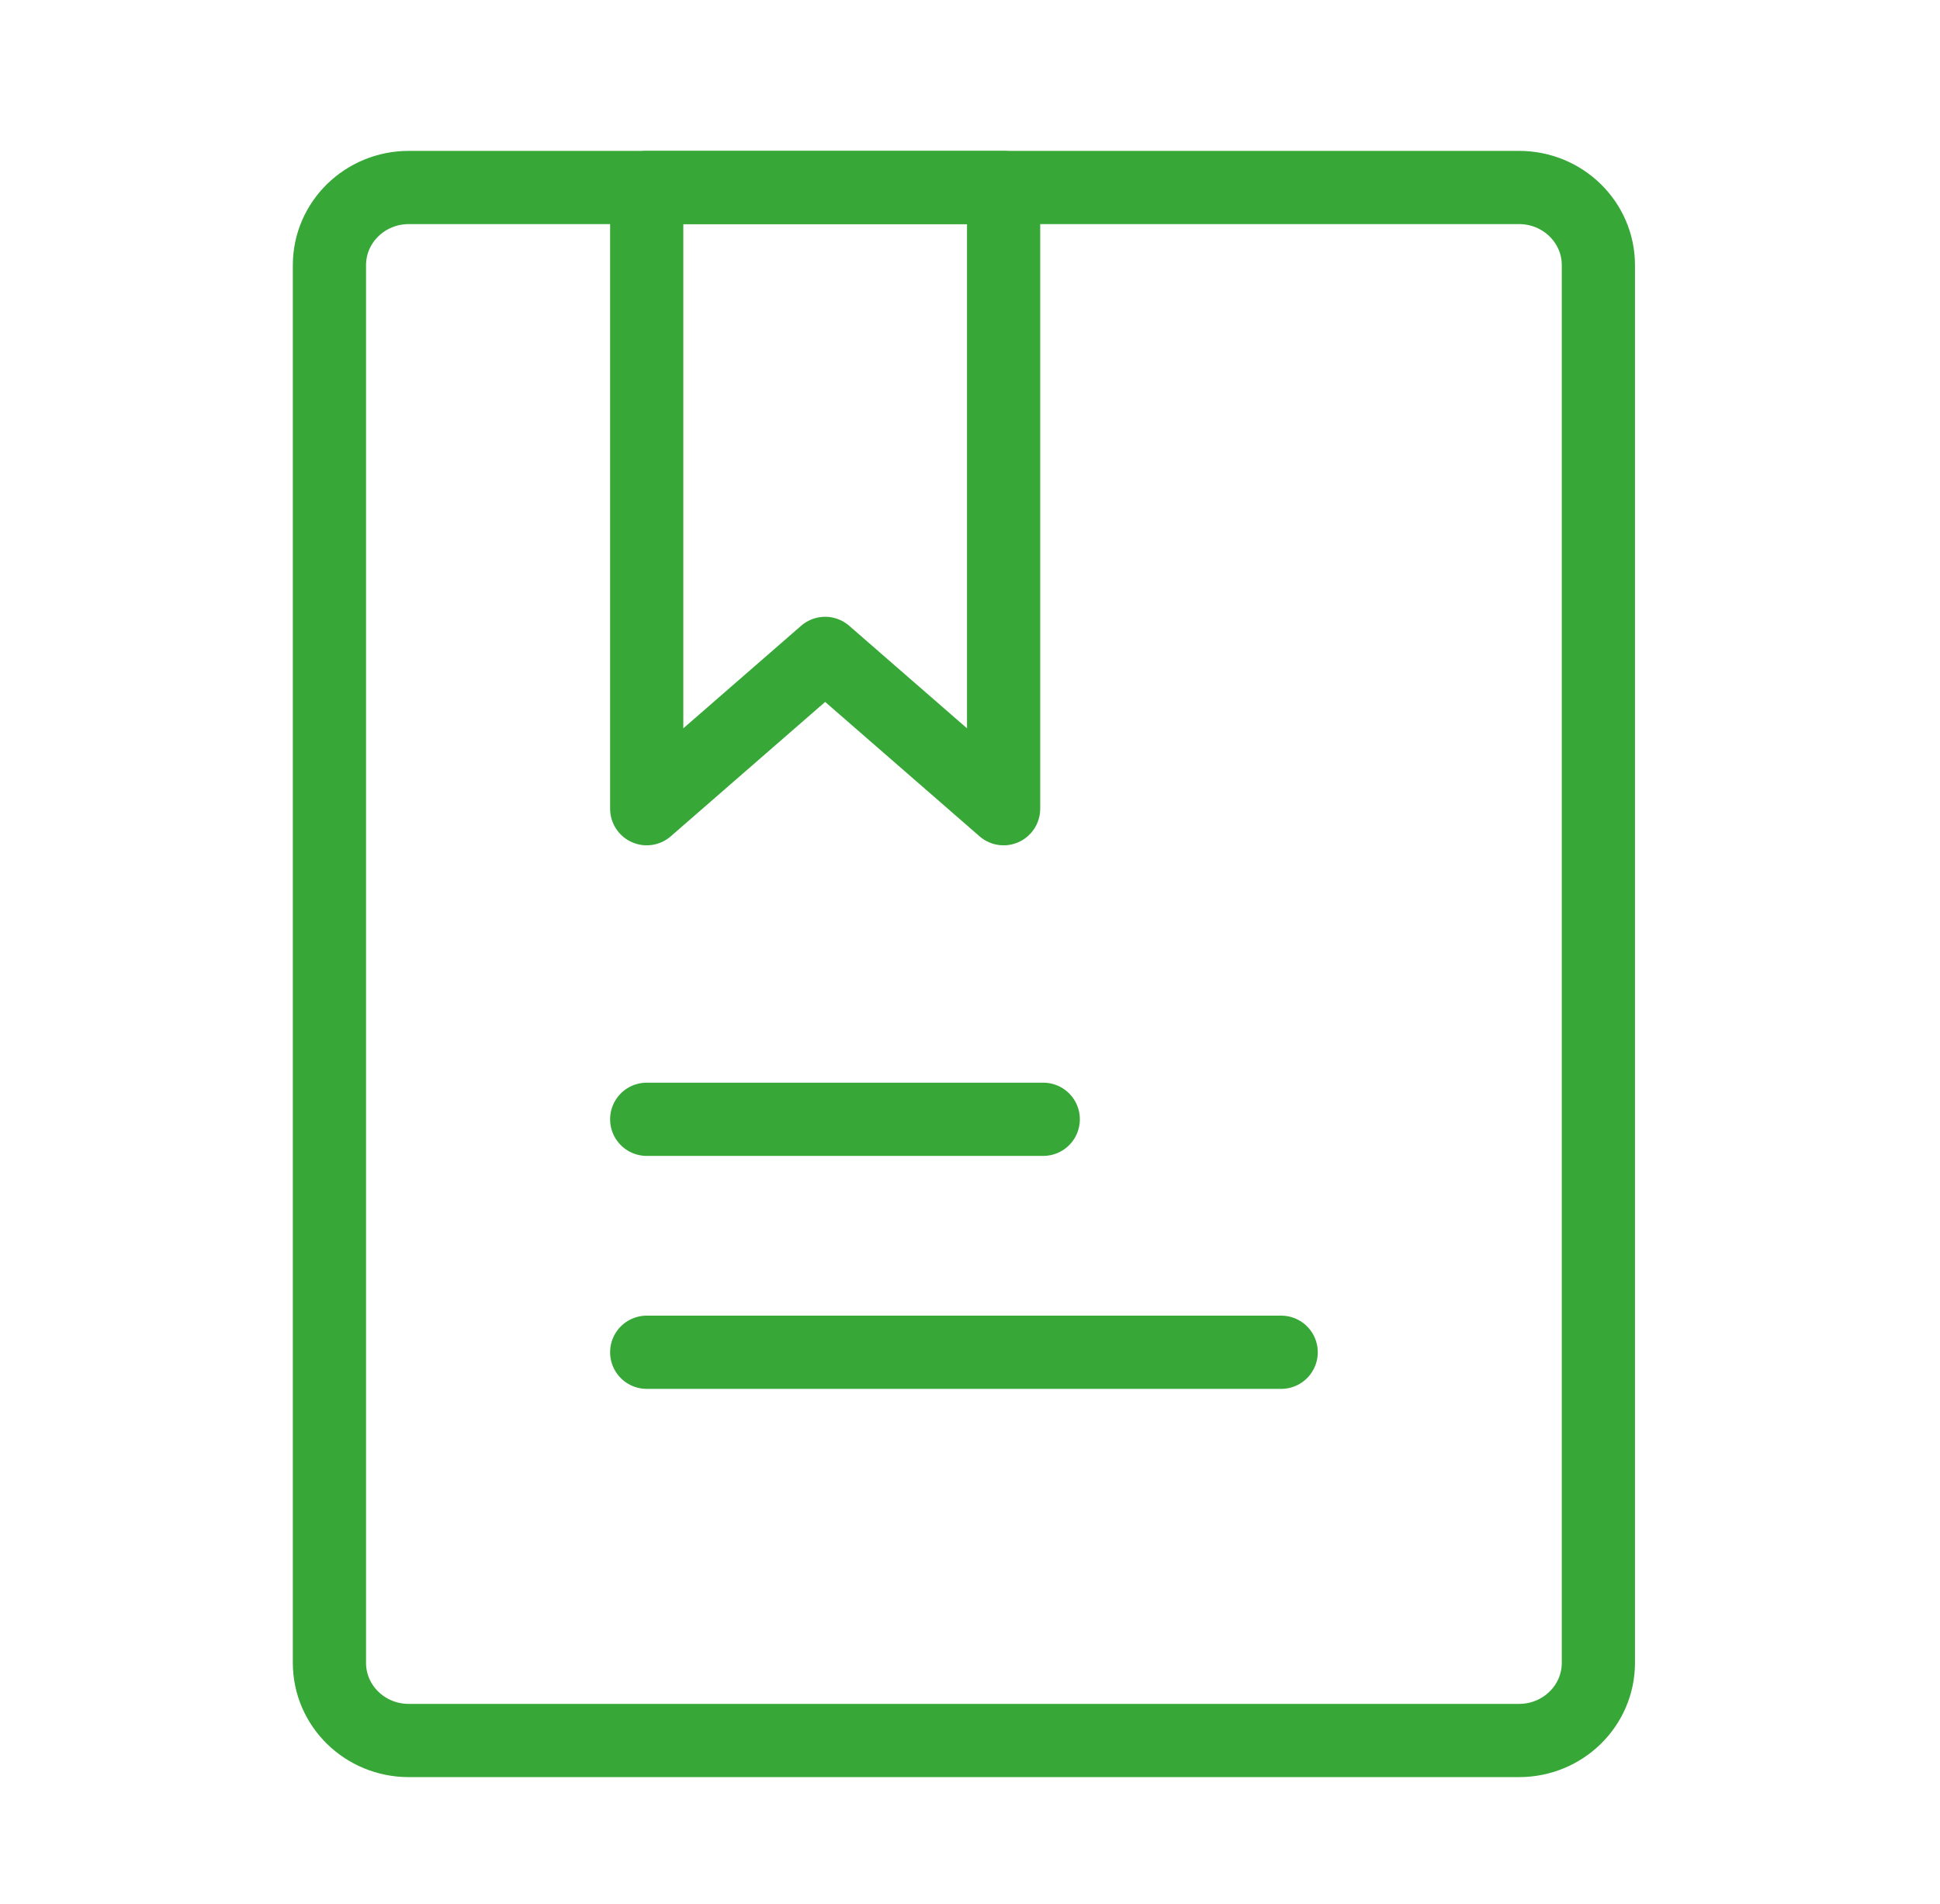
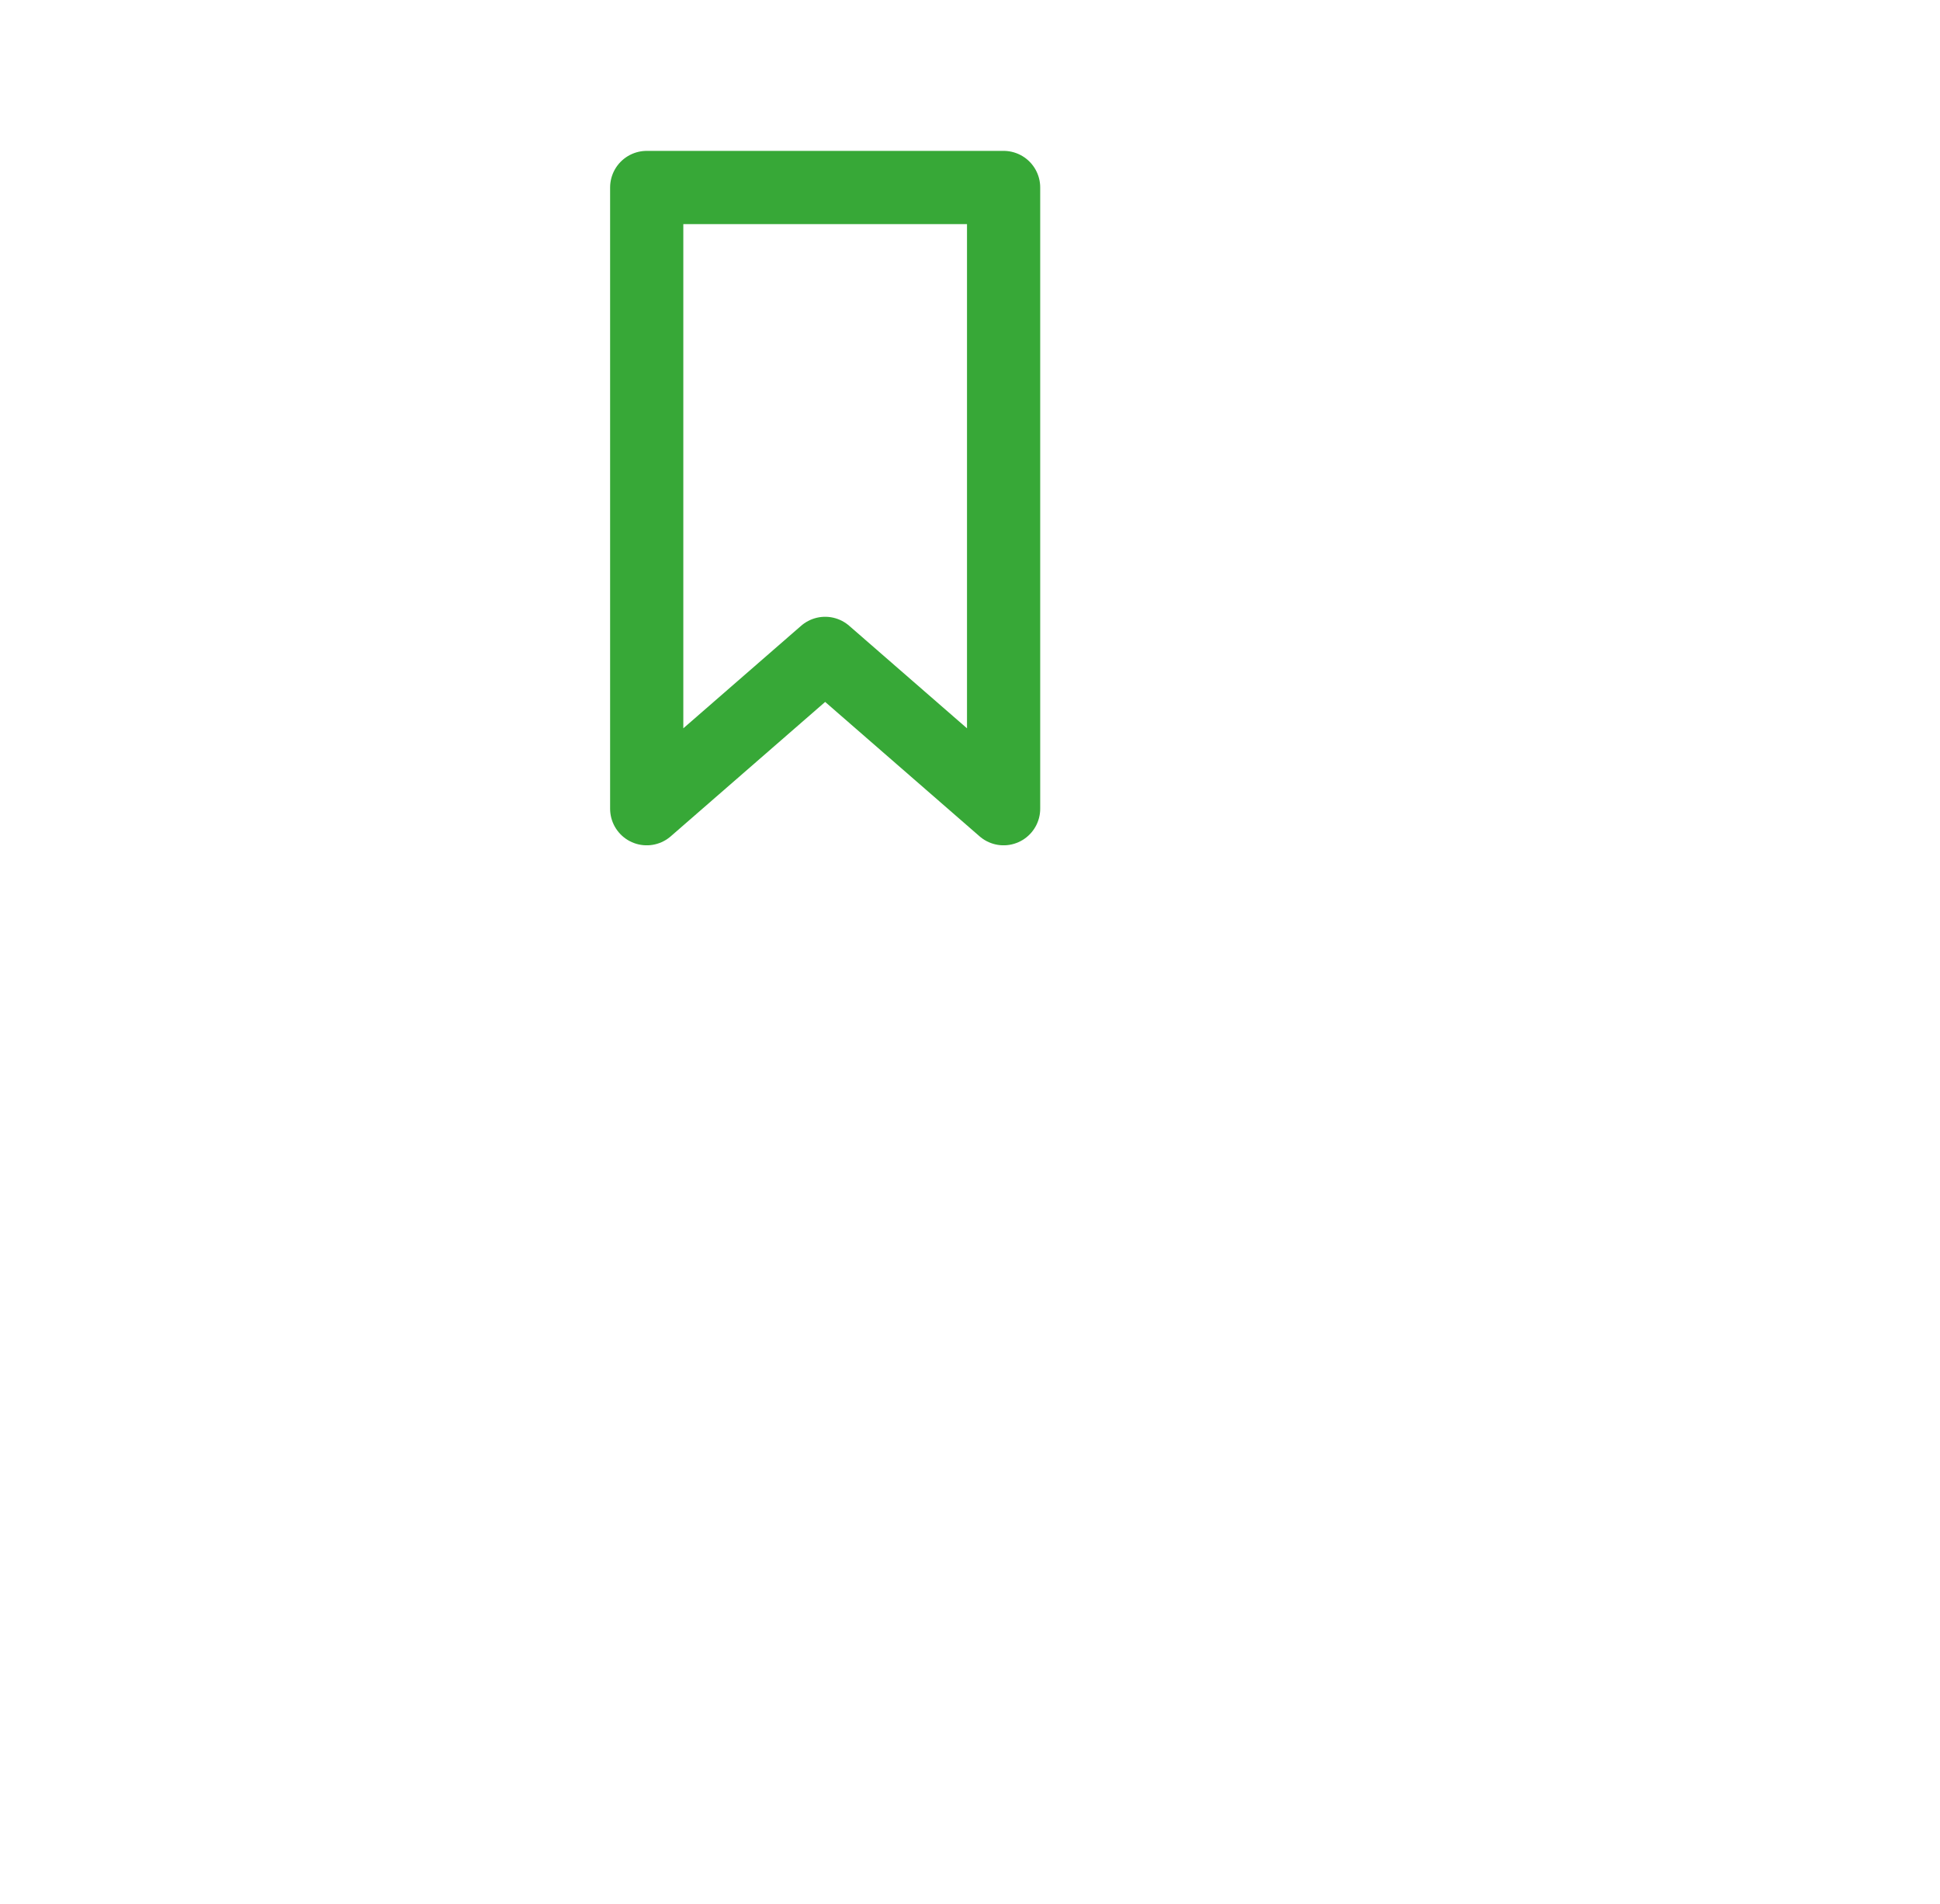
<svg xmlns="http://www.w3.org/2000/svg" width="53" height="52" viewBox="0 0 53 52" fill="none">
-   <path d="M41.5 5.121H11.167C9.97 5.121 9 6.071 9 7.242V45.417C9 46.589 9.97 47.538 11.167 47.538H41.5C42.697 47.538 43.667 46.589 43.667 45.417V7.242C43.667 6.071 42.697 5.121 41.5 5.121Z" stroke="#37A837" stroke-width="2" stroke-linecap="round" stroke-linejoin="round" />
-   <path d="M17.668 5.121H27.418V22.088L22.543 17.846L17.668 22.088V5.121Z" stroke="#37A837" stroke-width="2" stroke-linecap="round" stroke-linejoin="round" />
-   <path d="M17.668 30.571H28.501" stroke="#37A837" stroke-width="2" stroke-linecap="round" />
-   <path d="M17.668 36.934H35.001" stroke="#37A837" stroke-width="2" stroke-linecap="round" />
+   <path d="M17.668 5.121H27.418V22.088L22.543 17.846L17.668 22.088Z" stroke="#37A837" stroke-width="2" stroke-linecap="round" stroke-linejoin="round" />
</svg>